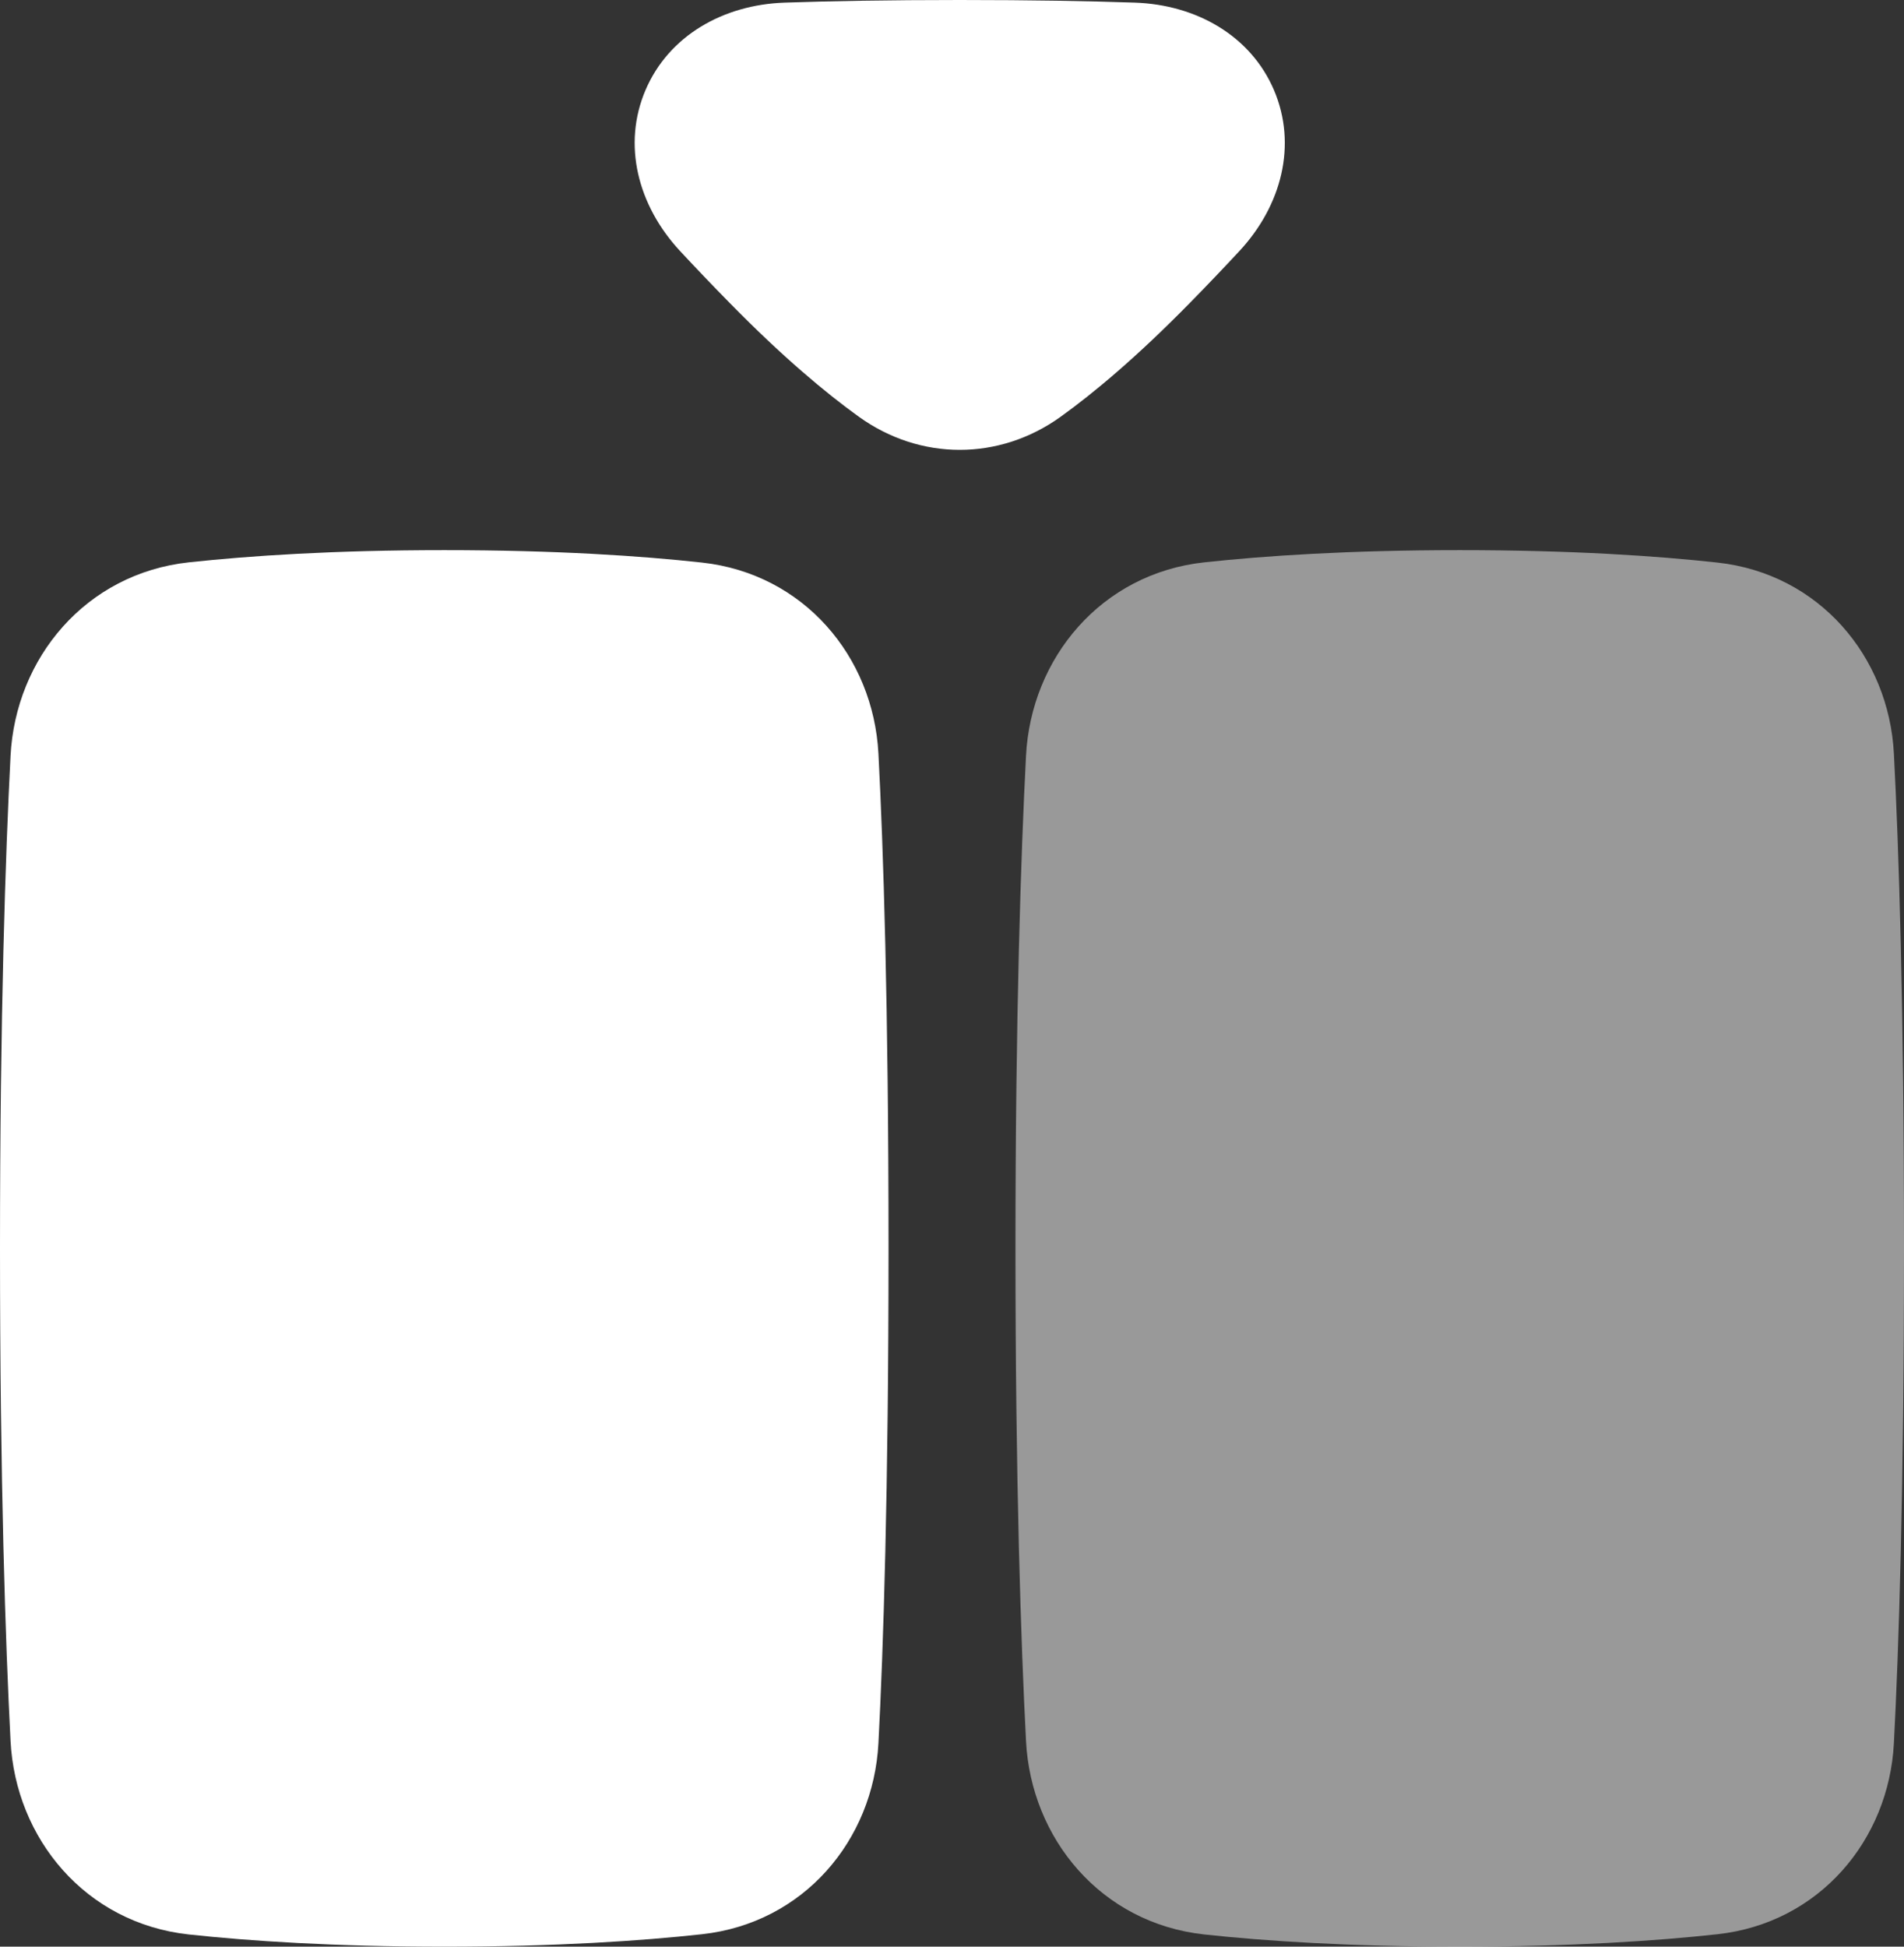
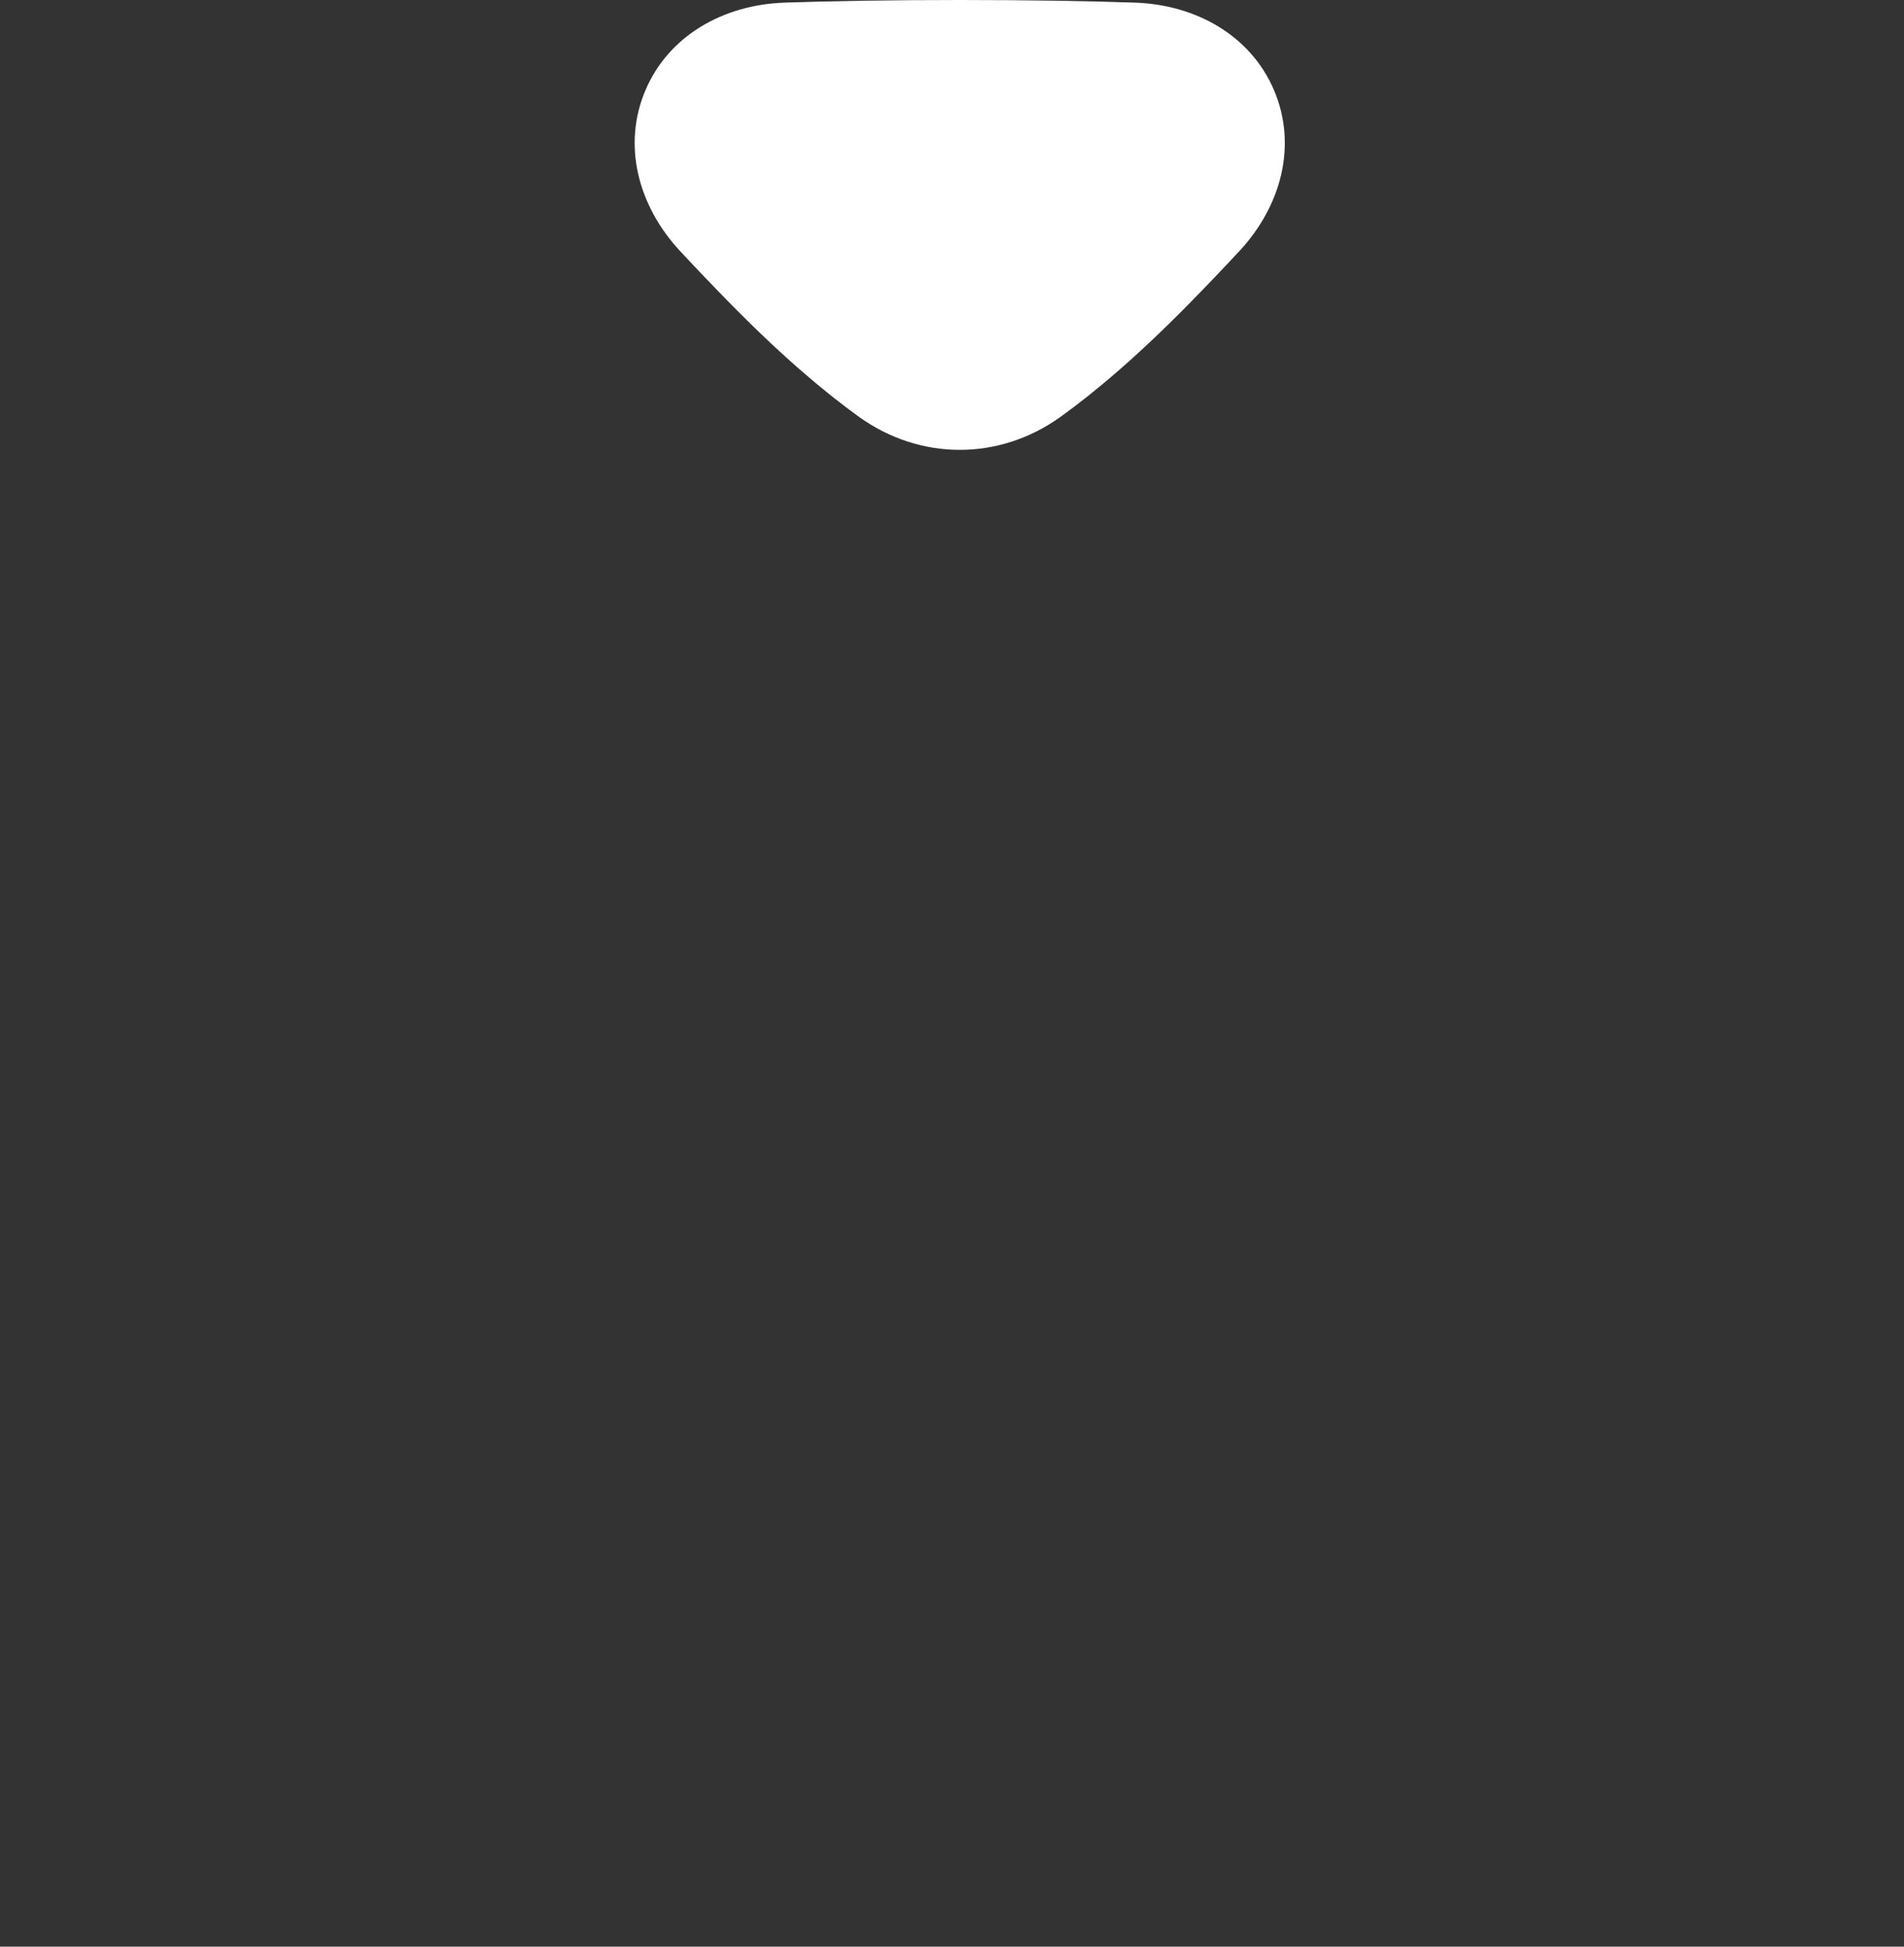
<svg xmlns="http://www.w3.org/2000/svg" width="45" height="46" viewBox="0 0 45 46" fill="none">
  <rect x="0" y="0" width="45" height="46" fill="#333333" stroke="none" />
-   <path fill-rule="evenodd" clip-rule="evenodd" d="M10.5 13C7.89 13 5.9 13.133 4.465 13.288C2.025 13.552 0.367 15.551 0.249 17.865C0.13 20.172 0 23.971 0 29.5C0 35.029 0.13 38.828 0.249 41.135C0.367 43.449 2.025 45.448 4.465 45.712C5.9 45.867 7.89 46 10.5 46C13.146 46 15.154 45.864 16.593 45.706C18.995 45.442 20.641 43.486 20.761 41.193C20.877 38.973 21 35.258 21 29.5C21 23.742 20.877 20.027 20.761 17.807C20.641 15.514 18.995 13.558 16.593 13.294C15.154 13.136 13.146 13 10.5 13Z" fill="white" />
-   <path opacity="0.5" fill-rule="evenodd" clip-rule="evenodd" d="M34.5 13C31.89 13 29.9 13.133 28.465 13.288C26.025 13.552 24.367 15.551 24.249 17.865C24.13 20.172 24 23.971 24 29.5C24 35.029 24.13 38.828 24.249 41.135C24.367 43.449 26.025 45.448 28.465 45.712C29.9 45.867 31.89 46 34.5 46C37.146 46 39.154 45.864 40.593 45.706C42.995 45.442 44.641 43.486 44.761 41.193C44.877 38.973 45 35.258 45 29.5C45 23.742 44.877 20.027 44.761 17.807C44.641 15.514 42.995 13.558 40.593 13.294C39.154 13.136 37.146 13 34.5 13Z" fill="white" />
  <path fill-rule="evenodd" clip-rule="evenodd" d="M18.543 0.062C19.632 0.025 20.992 0 22.683 0C24.374 0 25.734 0.025 26.823 0.062C28.273 0.112 29.559 0.843 30.109 2.127C30.662 3.421 30.291 4.858 29.294 5.931C28.946 6.306 28.555 6.716 28.118 7.162C26.868 8.436 25.852 9.284 25.068 9.848C23.618 10.891 21.749 10.891 20.299 9.848C19.515 9.284 18.499 8.436 17.249 7.162C16.811 6.716 16.42 6.306 16.071 5.93C15.075 4.857 14.704 3.42 15.257 2.127C15.807 0.843 17.093 0.112 18.543 0.062Z" fill="white" />
</svg>